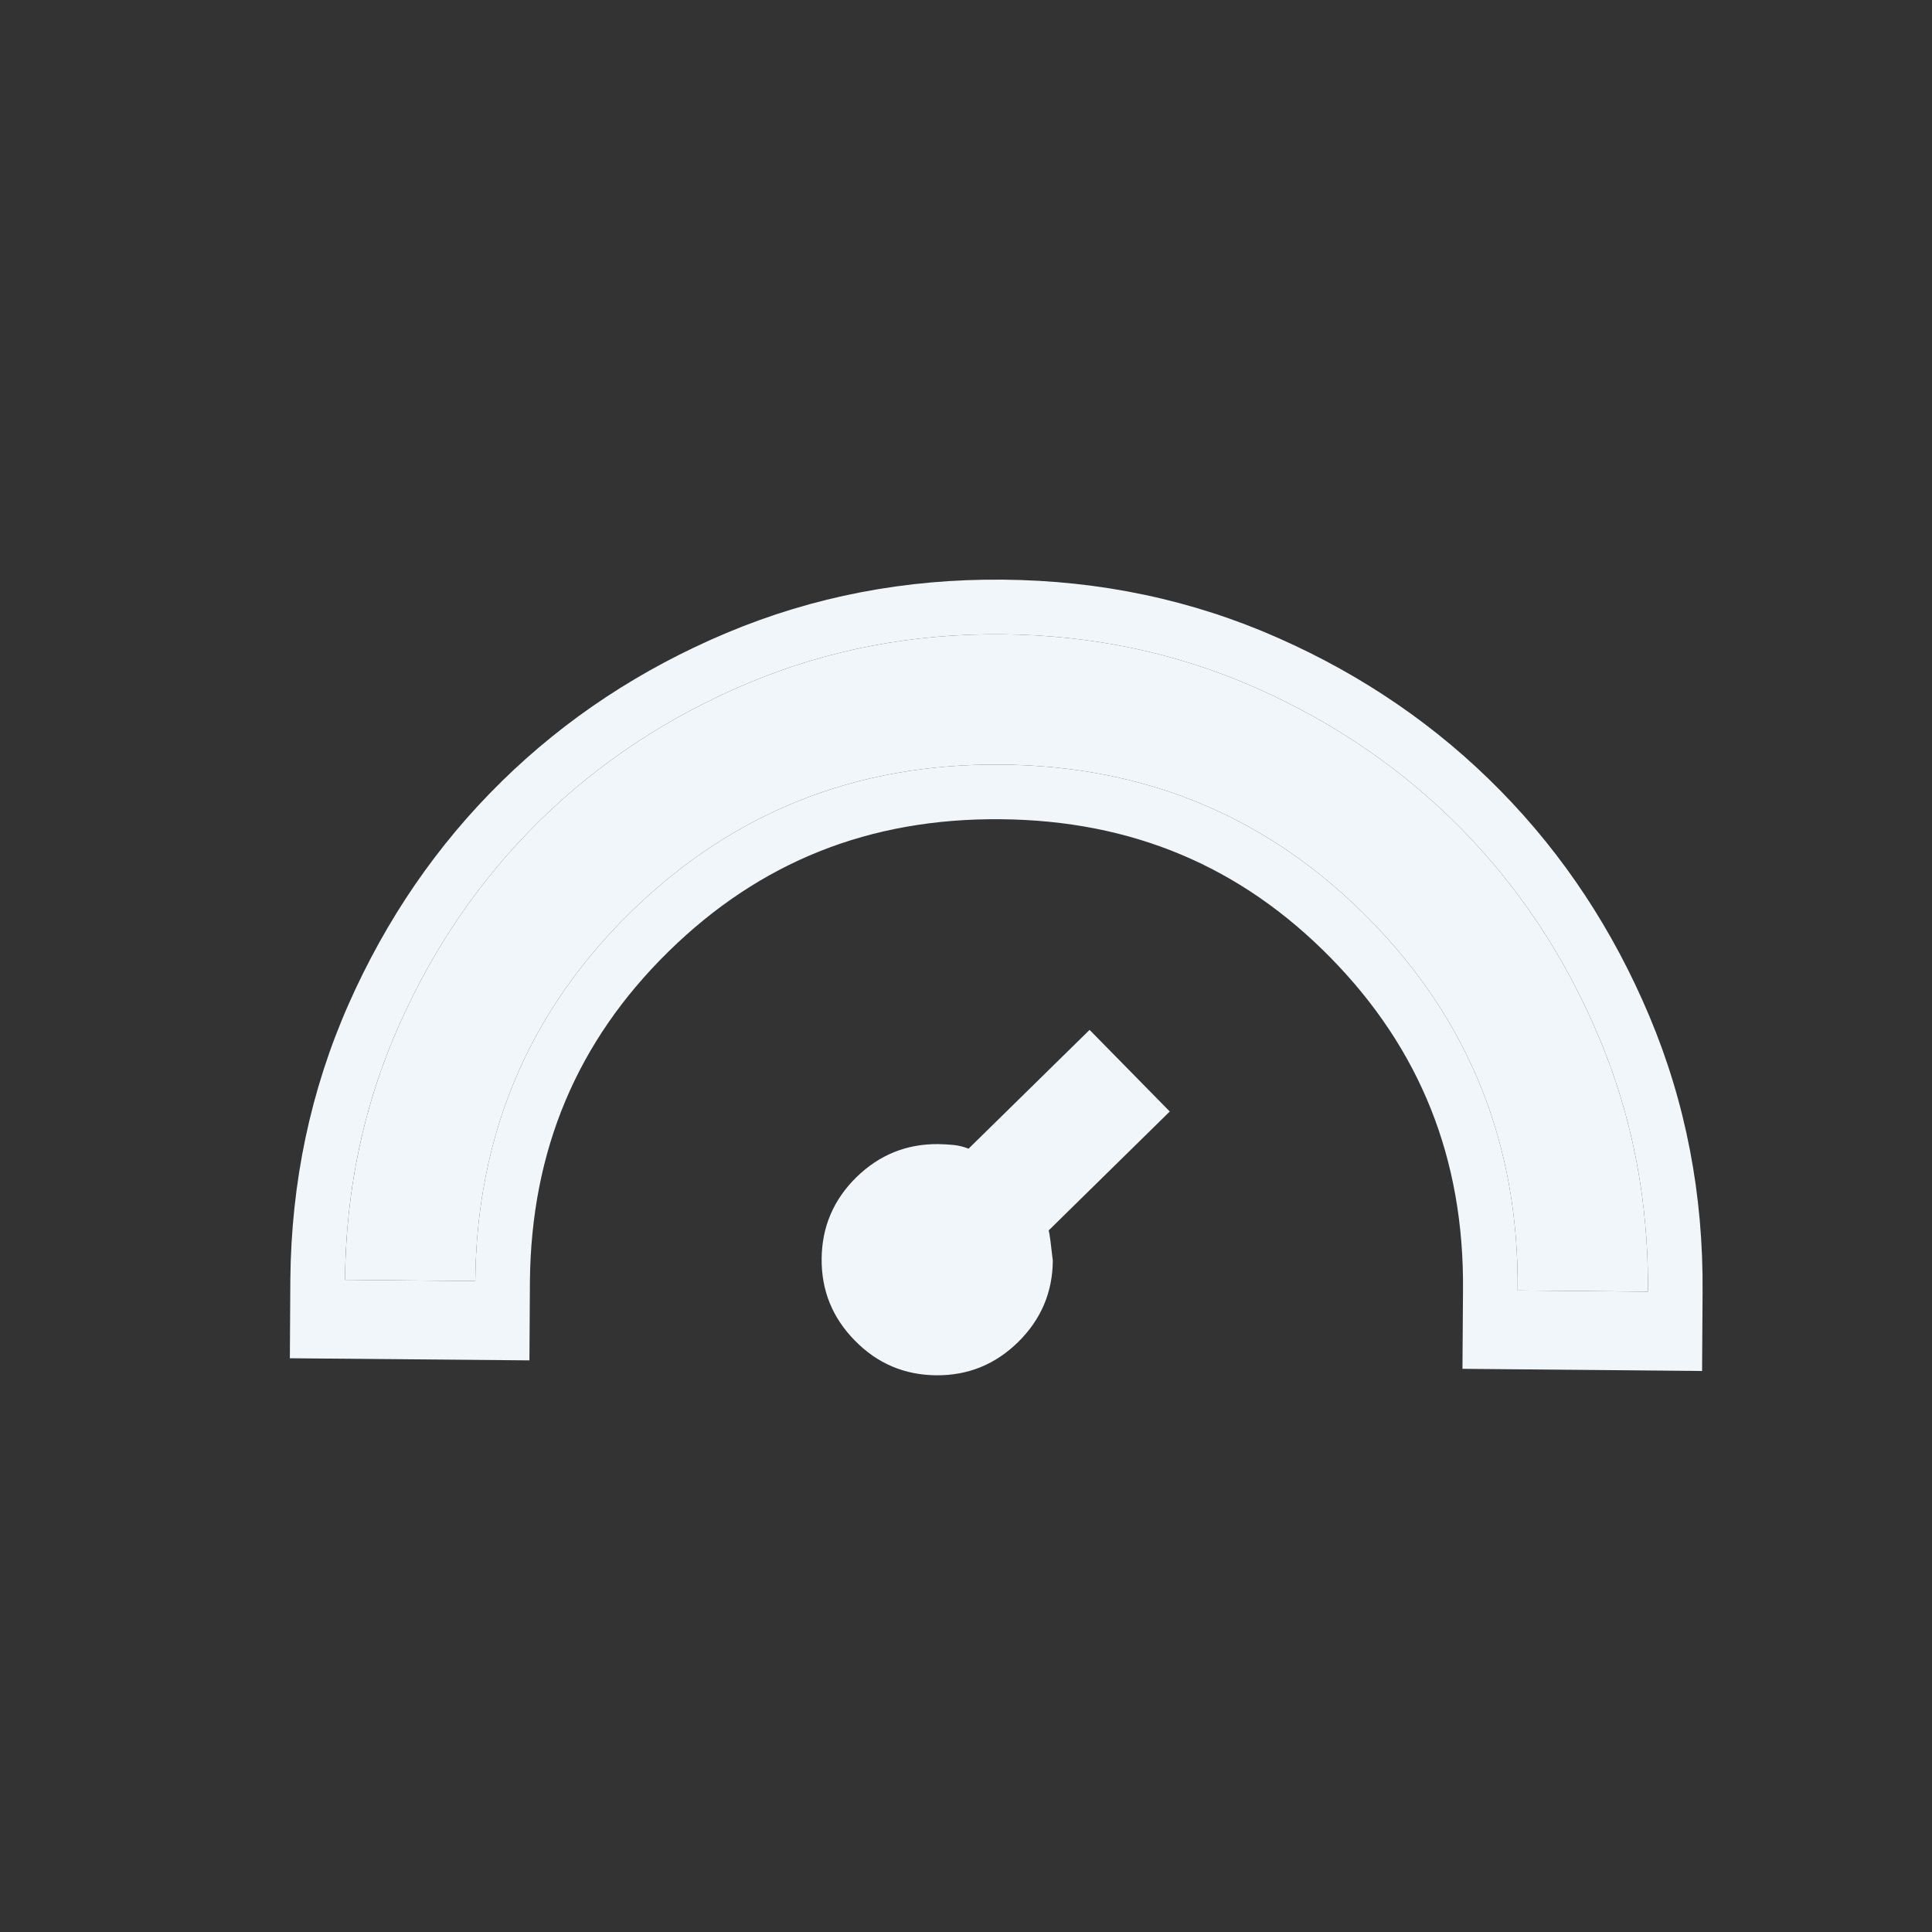
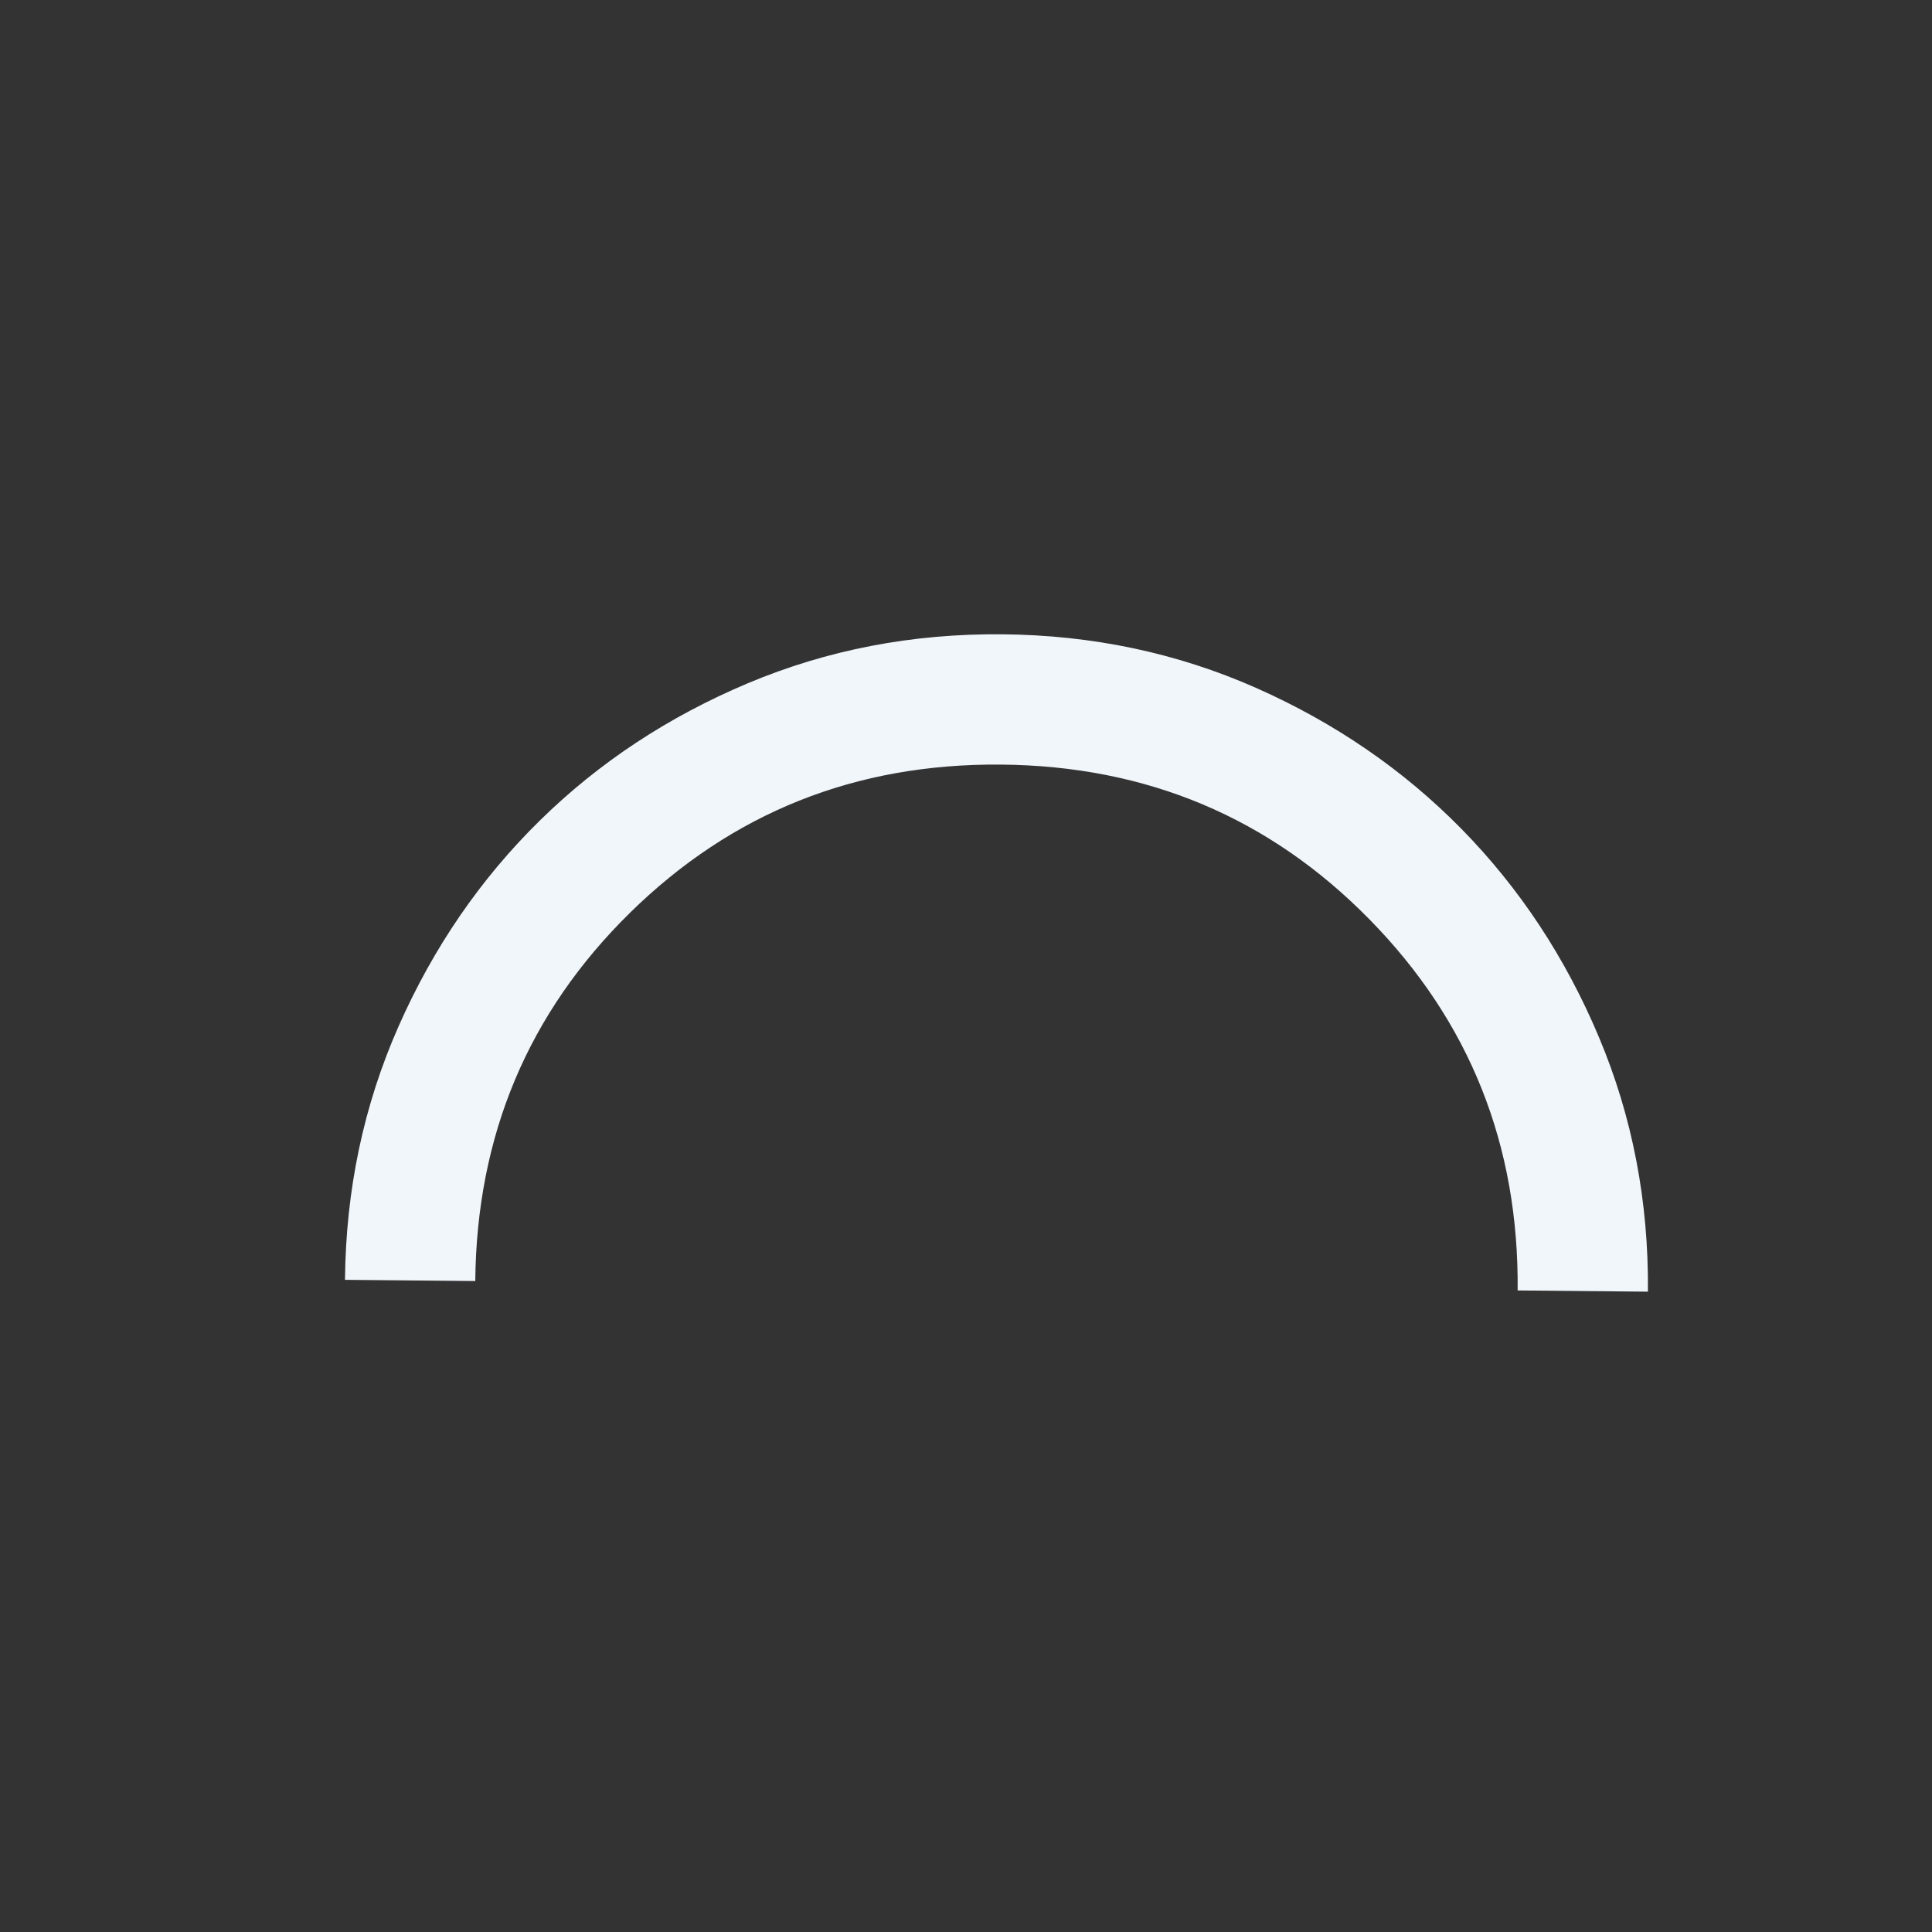
<svg xmlns="http://www.w3.org/2000/svg" width="32" height="32" viewBox="0 0 32 32" fill="none">
  <rect x="0" y="0" width="32" height="32" fill="#333333" stroke="none" />
-   <path d="M14.183 19.5C13.805 19.872 13.614 20.321 13.609 20.847C13.604 21.374 13.787 21.826 14.159 22.204C14.53 22.583 14.979 22.774 15.506 22.779C16.032 22.784 16.485 22.6 16.863 22.229C17.241 21.857 17.433 21.408 17.438 20.882C17.408 20.61 17.386 20.443 17.37 20.379L19.375 18.41L18.047 17.058L16.042 19.026C15.963 18.994 15.879 18.973 15.792 18.964C15.704 18.956 15.62 18.951 15.54 18.95C15.014 18.945 14.562 19.129 14.183 19.5Z" fill="#F1F6FB" />
  <path d="M5.714 21.198C5.728 19.706 6.024 18.305 6.602 16.998C7.18 15.69 7.96 14.555 8.939 13.593C9.919 12.63 11.068 11.872 12.386 11.317C13.704 10.763 15.11 10.492 16.602 10.506C18.095 10.519 19.495 10.815 20.803 11.393C22.11 11.972 23.245 12.751 24.208 13.731C25.17 14.711 25.929 15.86 26.483 17.178C27.038 18.496 27.308 19.901 27.295 21.394L25.137 21.374C25.159 18.964 24.341 16.916 22.683 15.228C21.026 13.54 18.992 12.685 16.583 12.664C14.173 12.642 12.124 13.46 10.436 15.117C8.749 16.774 7.894 18.808 7.872 21.218L5.714 21.198Z" fill="#F1F6FB" />
-   <path fill-rule="evenodd" clip-rule="evenodd" d="M4.801 22.497L4.809 21.19C4.824 19.58 5.144 18.057 5.774 16.632C6.397 15.224 7.24 13.993 8.305 12.947C9.37 11.901 10.616 11.08 12.035 10.483C13.472 9.879 15 9.586 16.61 9.601C18.221 9.615 19.743 9.935 21.169 10.566C22.577 11.188 23.808 12.032 24.853 13.097C25.899 14.162 26.72 15.408 27.317 16.827C27.922 18.263 28.214 19.791 28.2 21.402L28.192 22.708L24.223 22.672L24.232 21.366C24.251 19.191 23.523 17.375 22.038 15.862C20.552 14.349 18.749 13.588 16.574 13.569C14.399 13.549 12.583 14.277 11.07 15.763C9.558 17.248 8.797 19.051 8.777 21.226L8.769 22.532L4.801 22.497ZM27.267 20.488C27.288 20.786 27.298 21.088 27.295 21.394L25.137 21.374C25.159 18.964 24.341 16.916 22.683 15.228C21.026 13.54 18.992 12.685 16.583 12.664C14.173 12.642 12.124 13.46 10.436 15.117C8.749 16.774 7.894 18.808 7.872 21.218L5.714 21.198C5.717 20.893 5.731 20.591 5.758 20.294C5.86 19.137 6.142 18.038 6.602 16.998C7.18 15.69 7.96 14.555 8.939 13.593C9.919 12.63 11.068 11.872 12.386 11.317C13.704 10.763 15.11 10.492 16.602 10.506C18.095 10.519 19.495 10.815 20.803 11.393C22.11 11.972 23.245 12.751 24.208 13.731C25.17 14.711 25.929 15.86 26.483 17.178C26.924 18.226 27.186 19.329 27.267 20.488Z" fill="#F1F6FB" />
</svg>